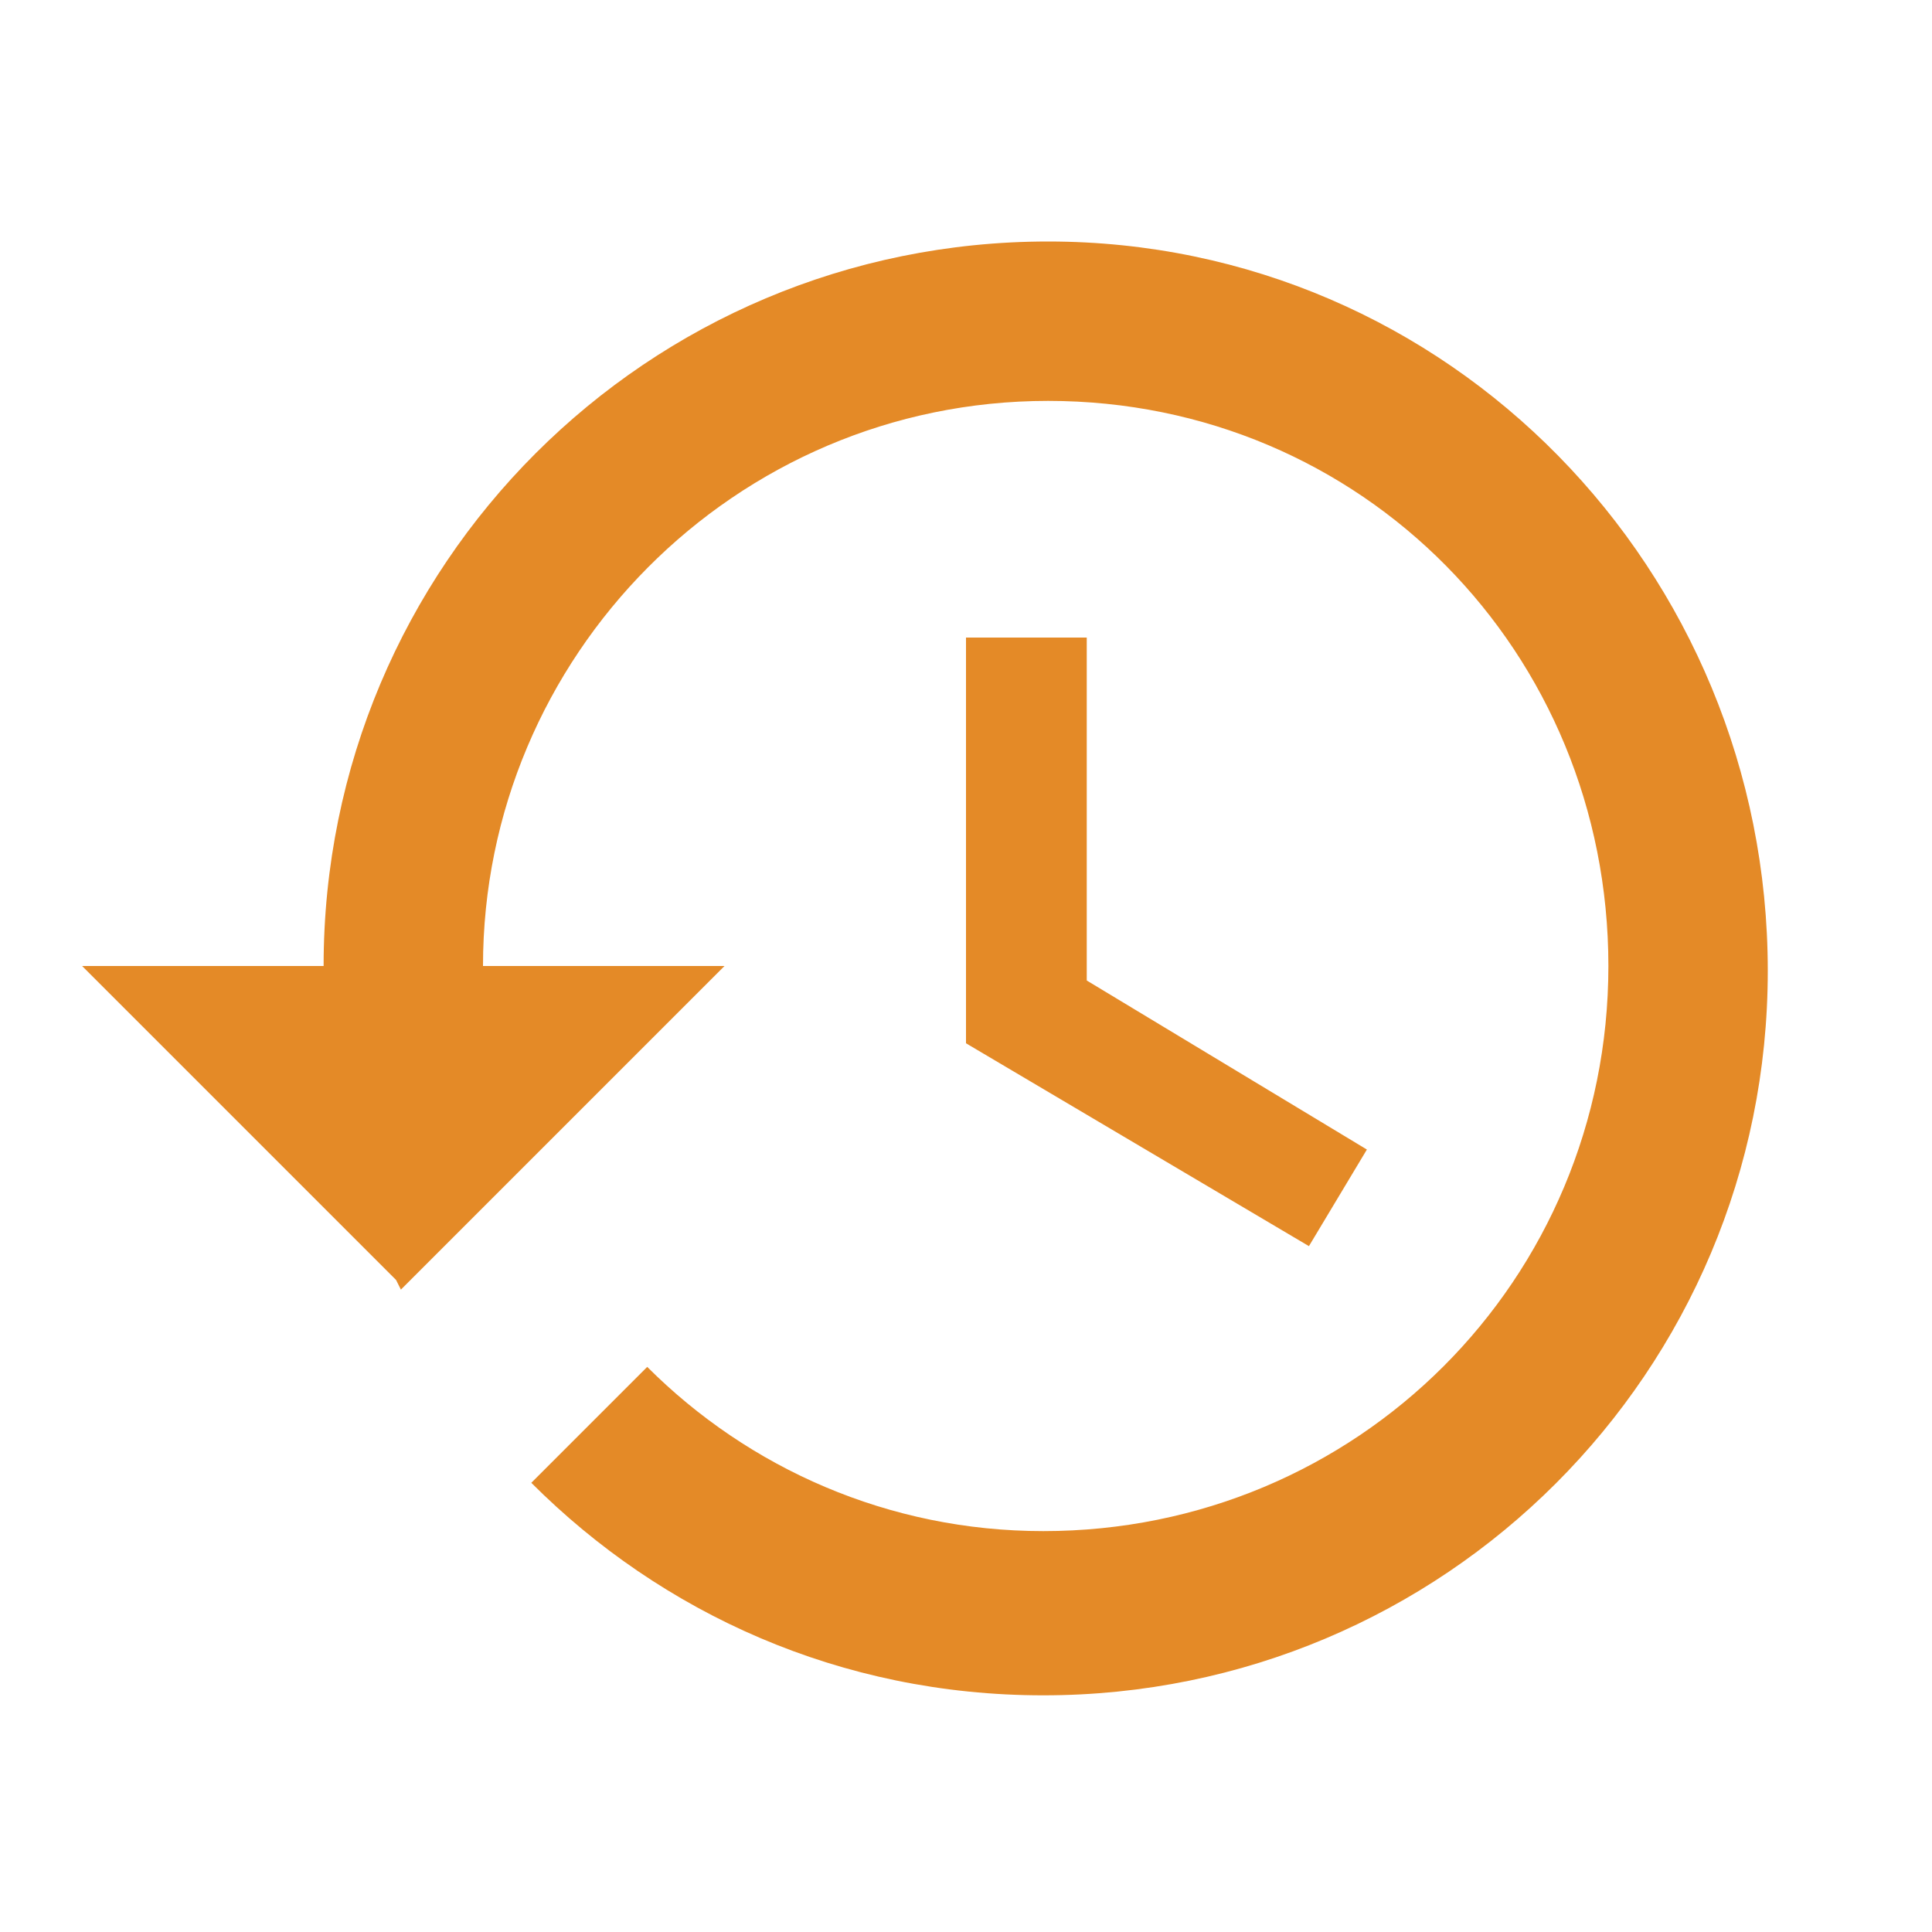
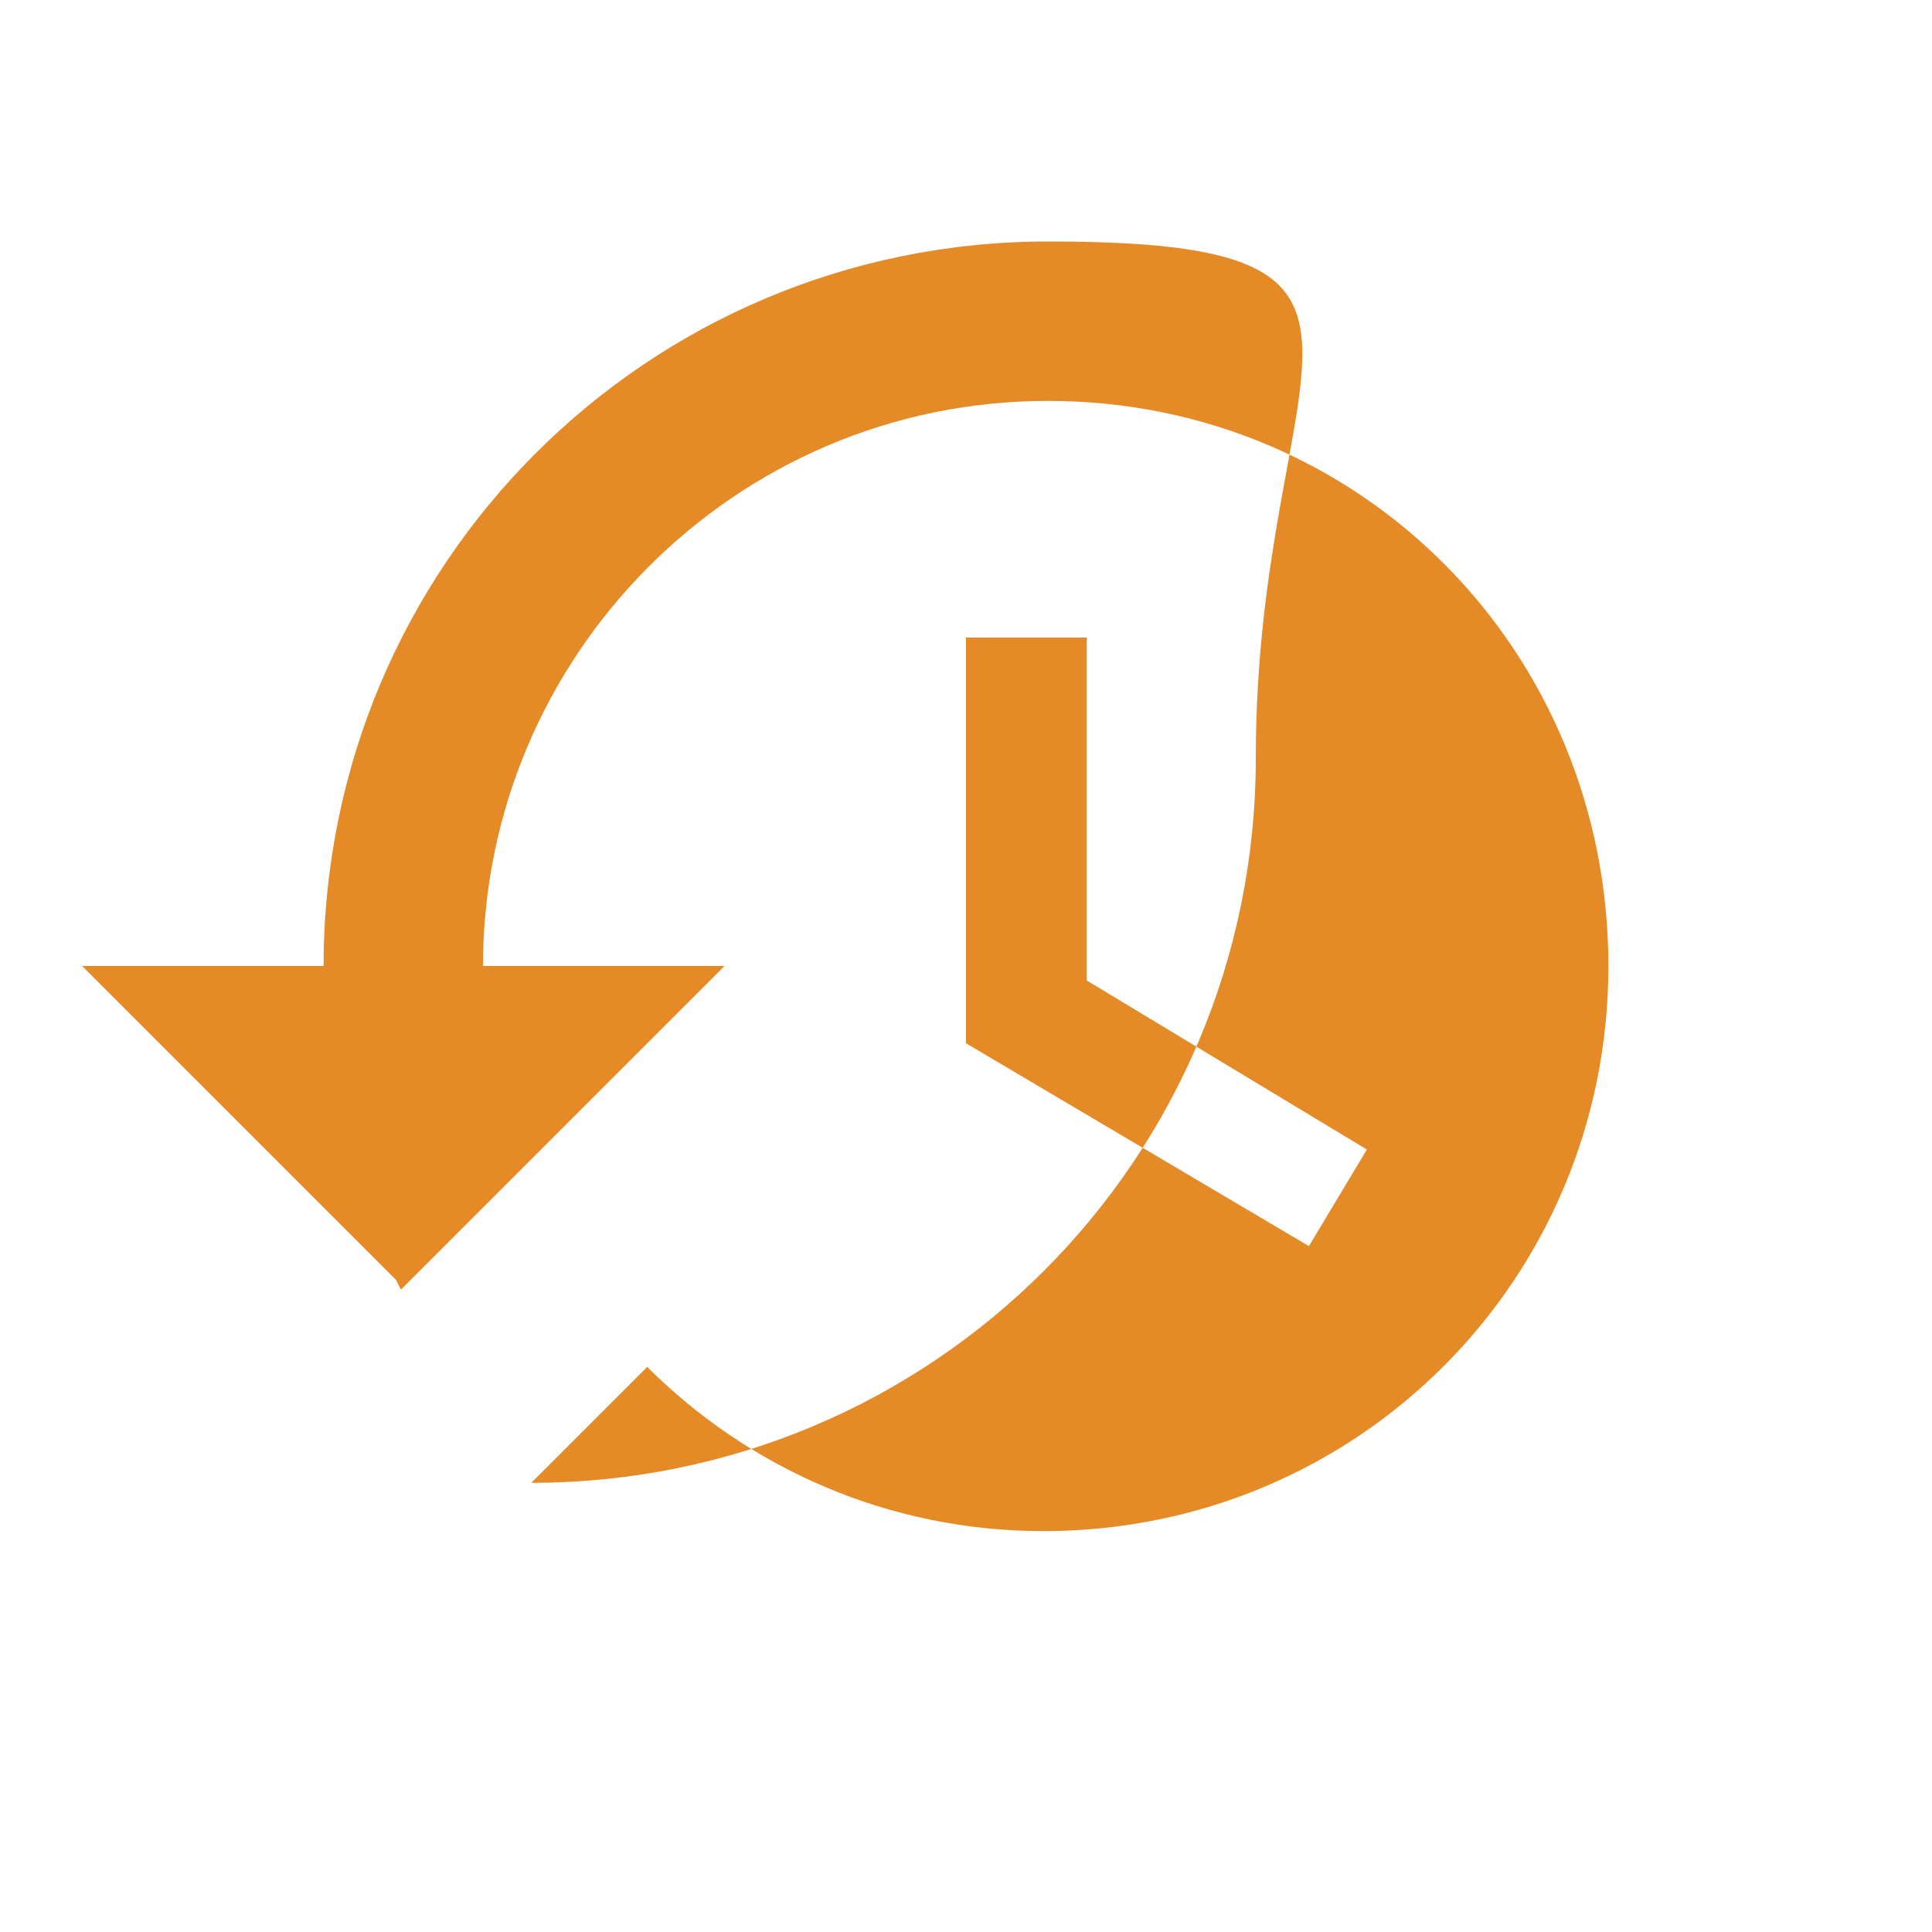
<svg xmlns="http://www.w3.org/2000/svg" version="1.1" id="Capa_1" x="0px" y="0px" viewBox="0 0 40 40" style="enable-background:new 0 0 40 40;" xml:space="preserve">
  <style type="text/css">
	.st0{fill:#E48A27;}
</style>
  <g id="Page-1">
    <g id="Consorcistas-CtaCte">
-       <path id="Shape" class="st0" d="M21.7,5c-8.3,0-15,6.7-15,15h-5l6.5,6.5l0.1,0.2L15,20h-5c0-6.4,5.2-11.7,11.7-11.7    S33.3,13.5,33.3,20s-5.2,11.7-11.7,11.7c-3.2,0-6.1-1.3-8.2-3.4l-2.4,2.4c2.7,2.7,6.4,4.4,10.6,4.4c8.3,0,15-6.7,15-15    S30,5,21.7,5z M20,13.3v8.3l7.1,4.2l1.2-2l-5.8-3.5v-7.1H20z" />
+       <path id="Shape" class="st0" d="M21.7,5c-8.3,0-15,6.7-15,15h-5l6.5,6.5l0.1,0.2L15,20h-5c0-6.4,5.2-11.7,11.7-11.7    S33.3,13.5,33.3,20s-5.2,11.7-11.7,11.7c-3.2,0-6.1-1.3-8.2-3.4l-2.4,2.4c8.3,0,15-6.7,15-15    S30,5,21.7,5z M20,13.3v8.3l7.1,4.2l1.2-2l-5.8-3.5v-7.1H20z" />
    </g>
  </g>
</svg>